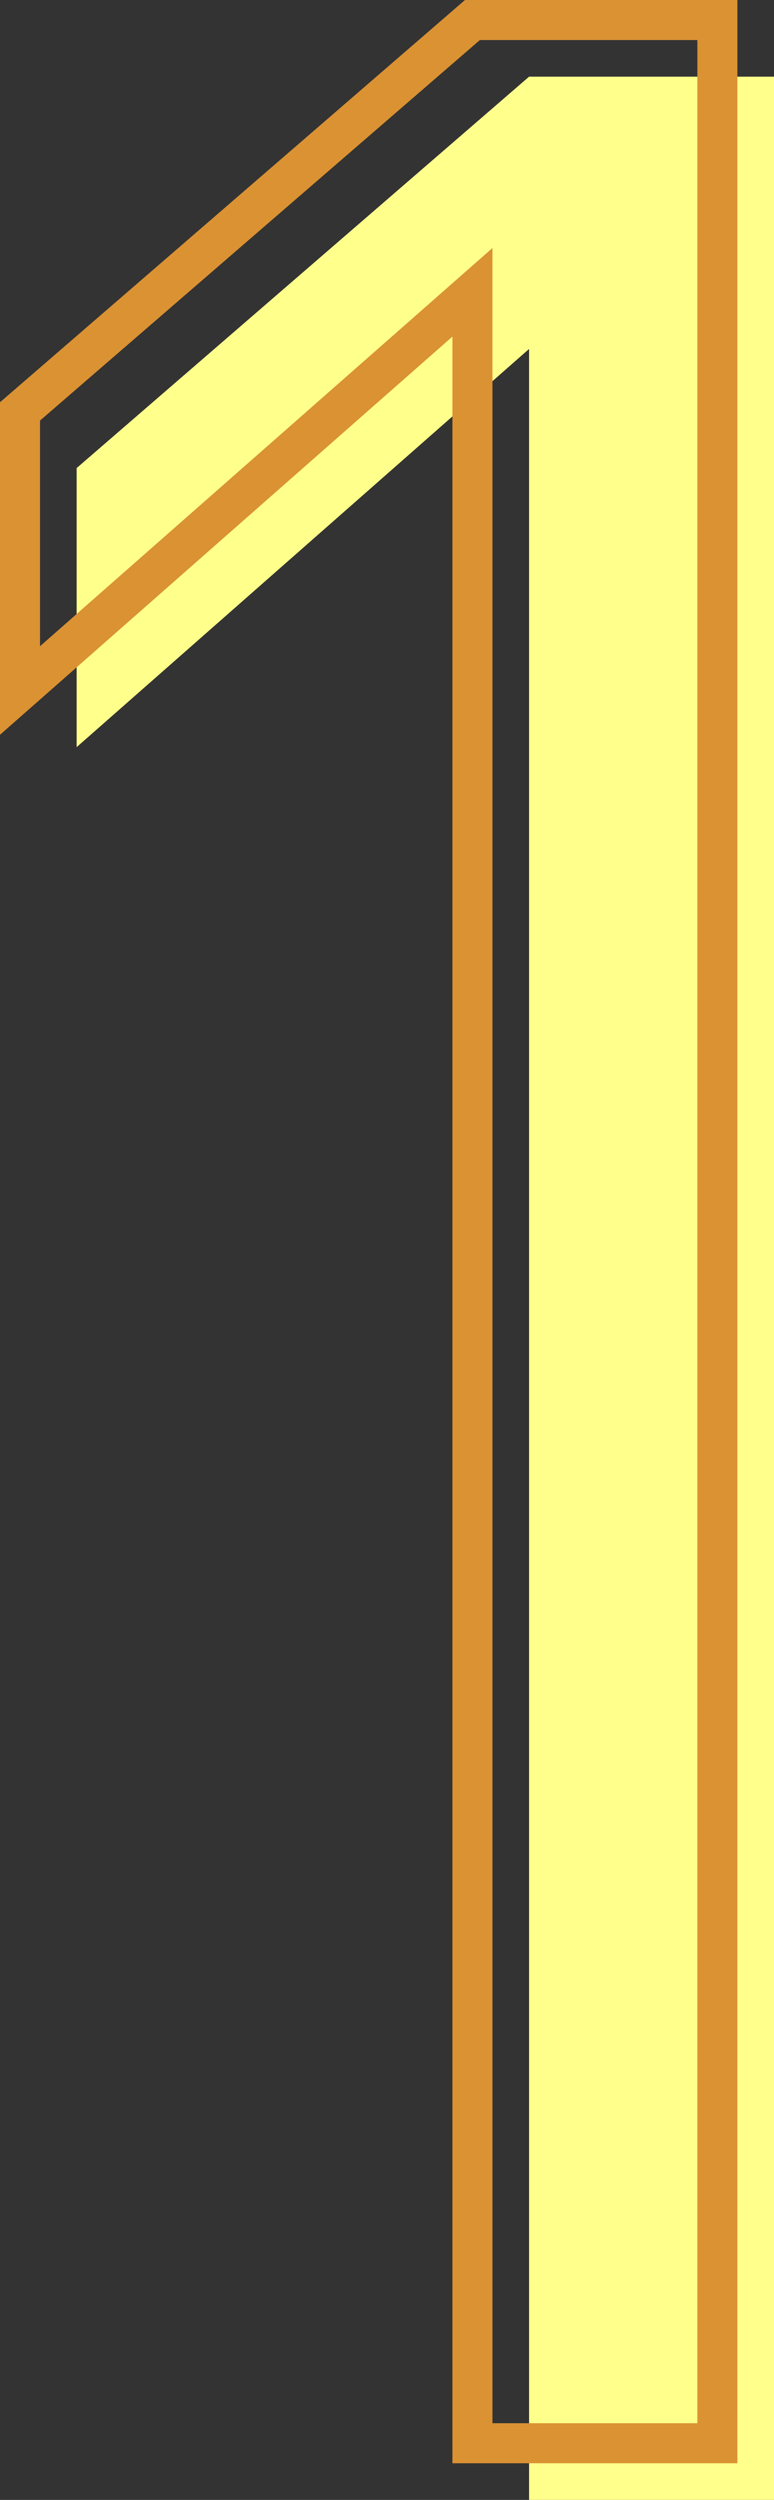
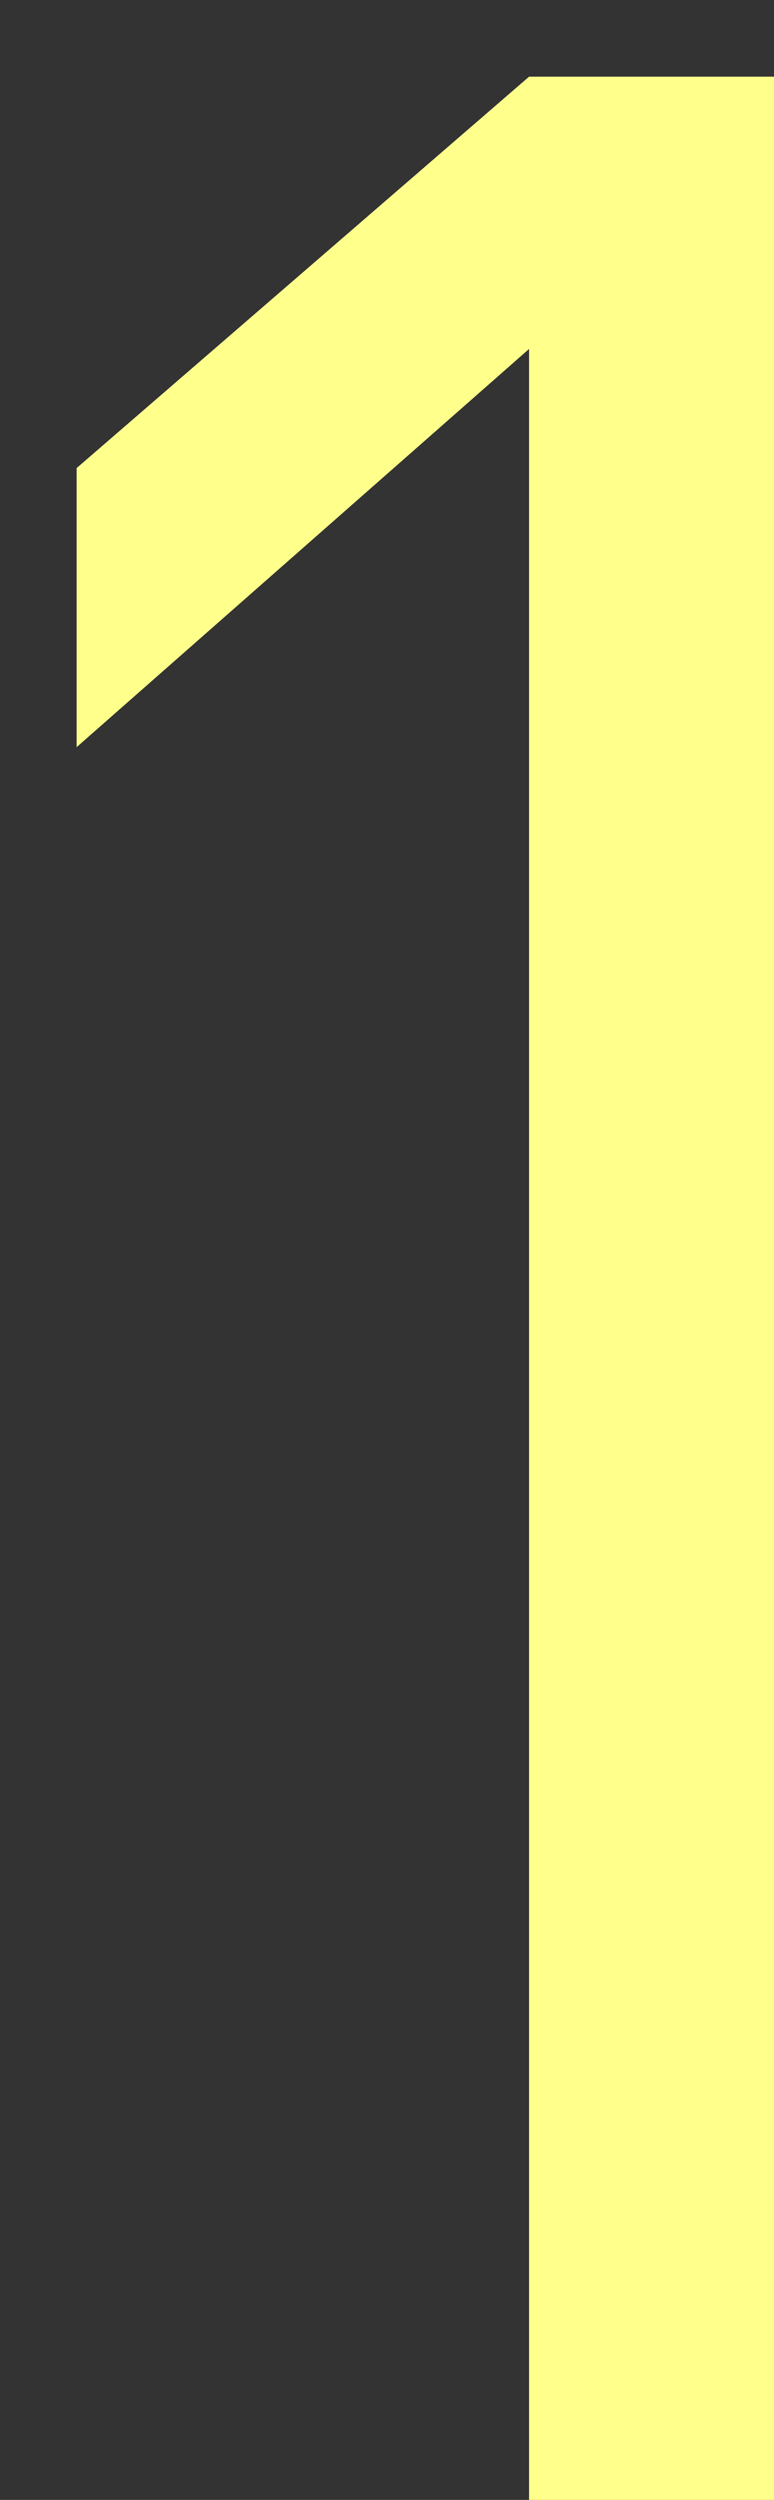
<svg xmlns="http://www.w3.org/2000/svg" data-name="レイヤー 2" viewBox="0 0 38.68 124.87">
  <rect x="0" y="0" width="38.68" height="124.87" fill="#333333" stroke="none" />
  <g data-name="レイアウト">
    <path d="M26.44 124.87V17.43L3.83 37.32V23.38L26.44 3.83h12.24v121.04H26.44Z" style="fill:#ffff8c;stroke-width:0" />
-     <path d="M23.61 122.04V14.6L1 34.49V20.55L23.61 1h12.24v121.04H23.61Z" style="fill:none;stroke:#da9233;stroke-miterlimit:10;stroke-width:2px" />
  </g>
</svg>